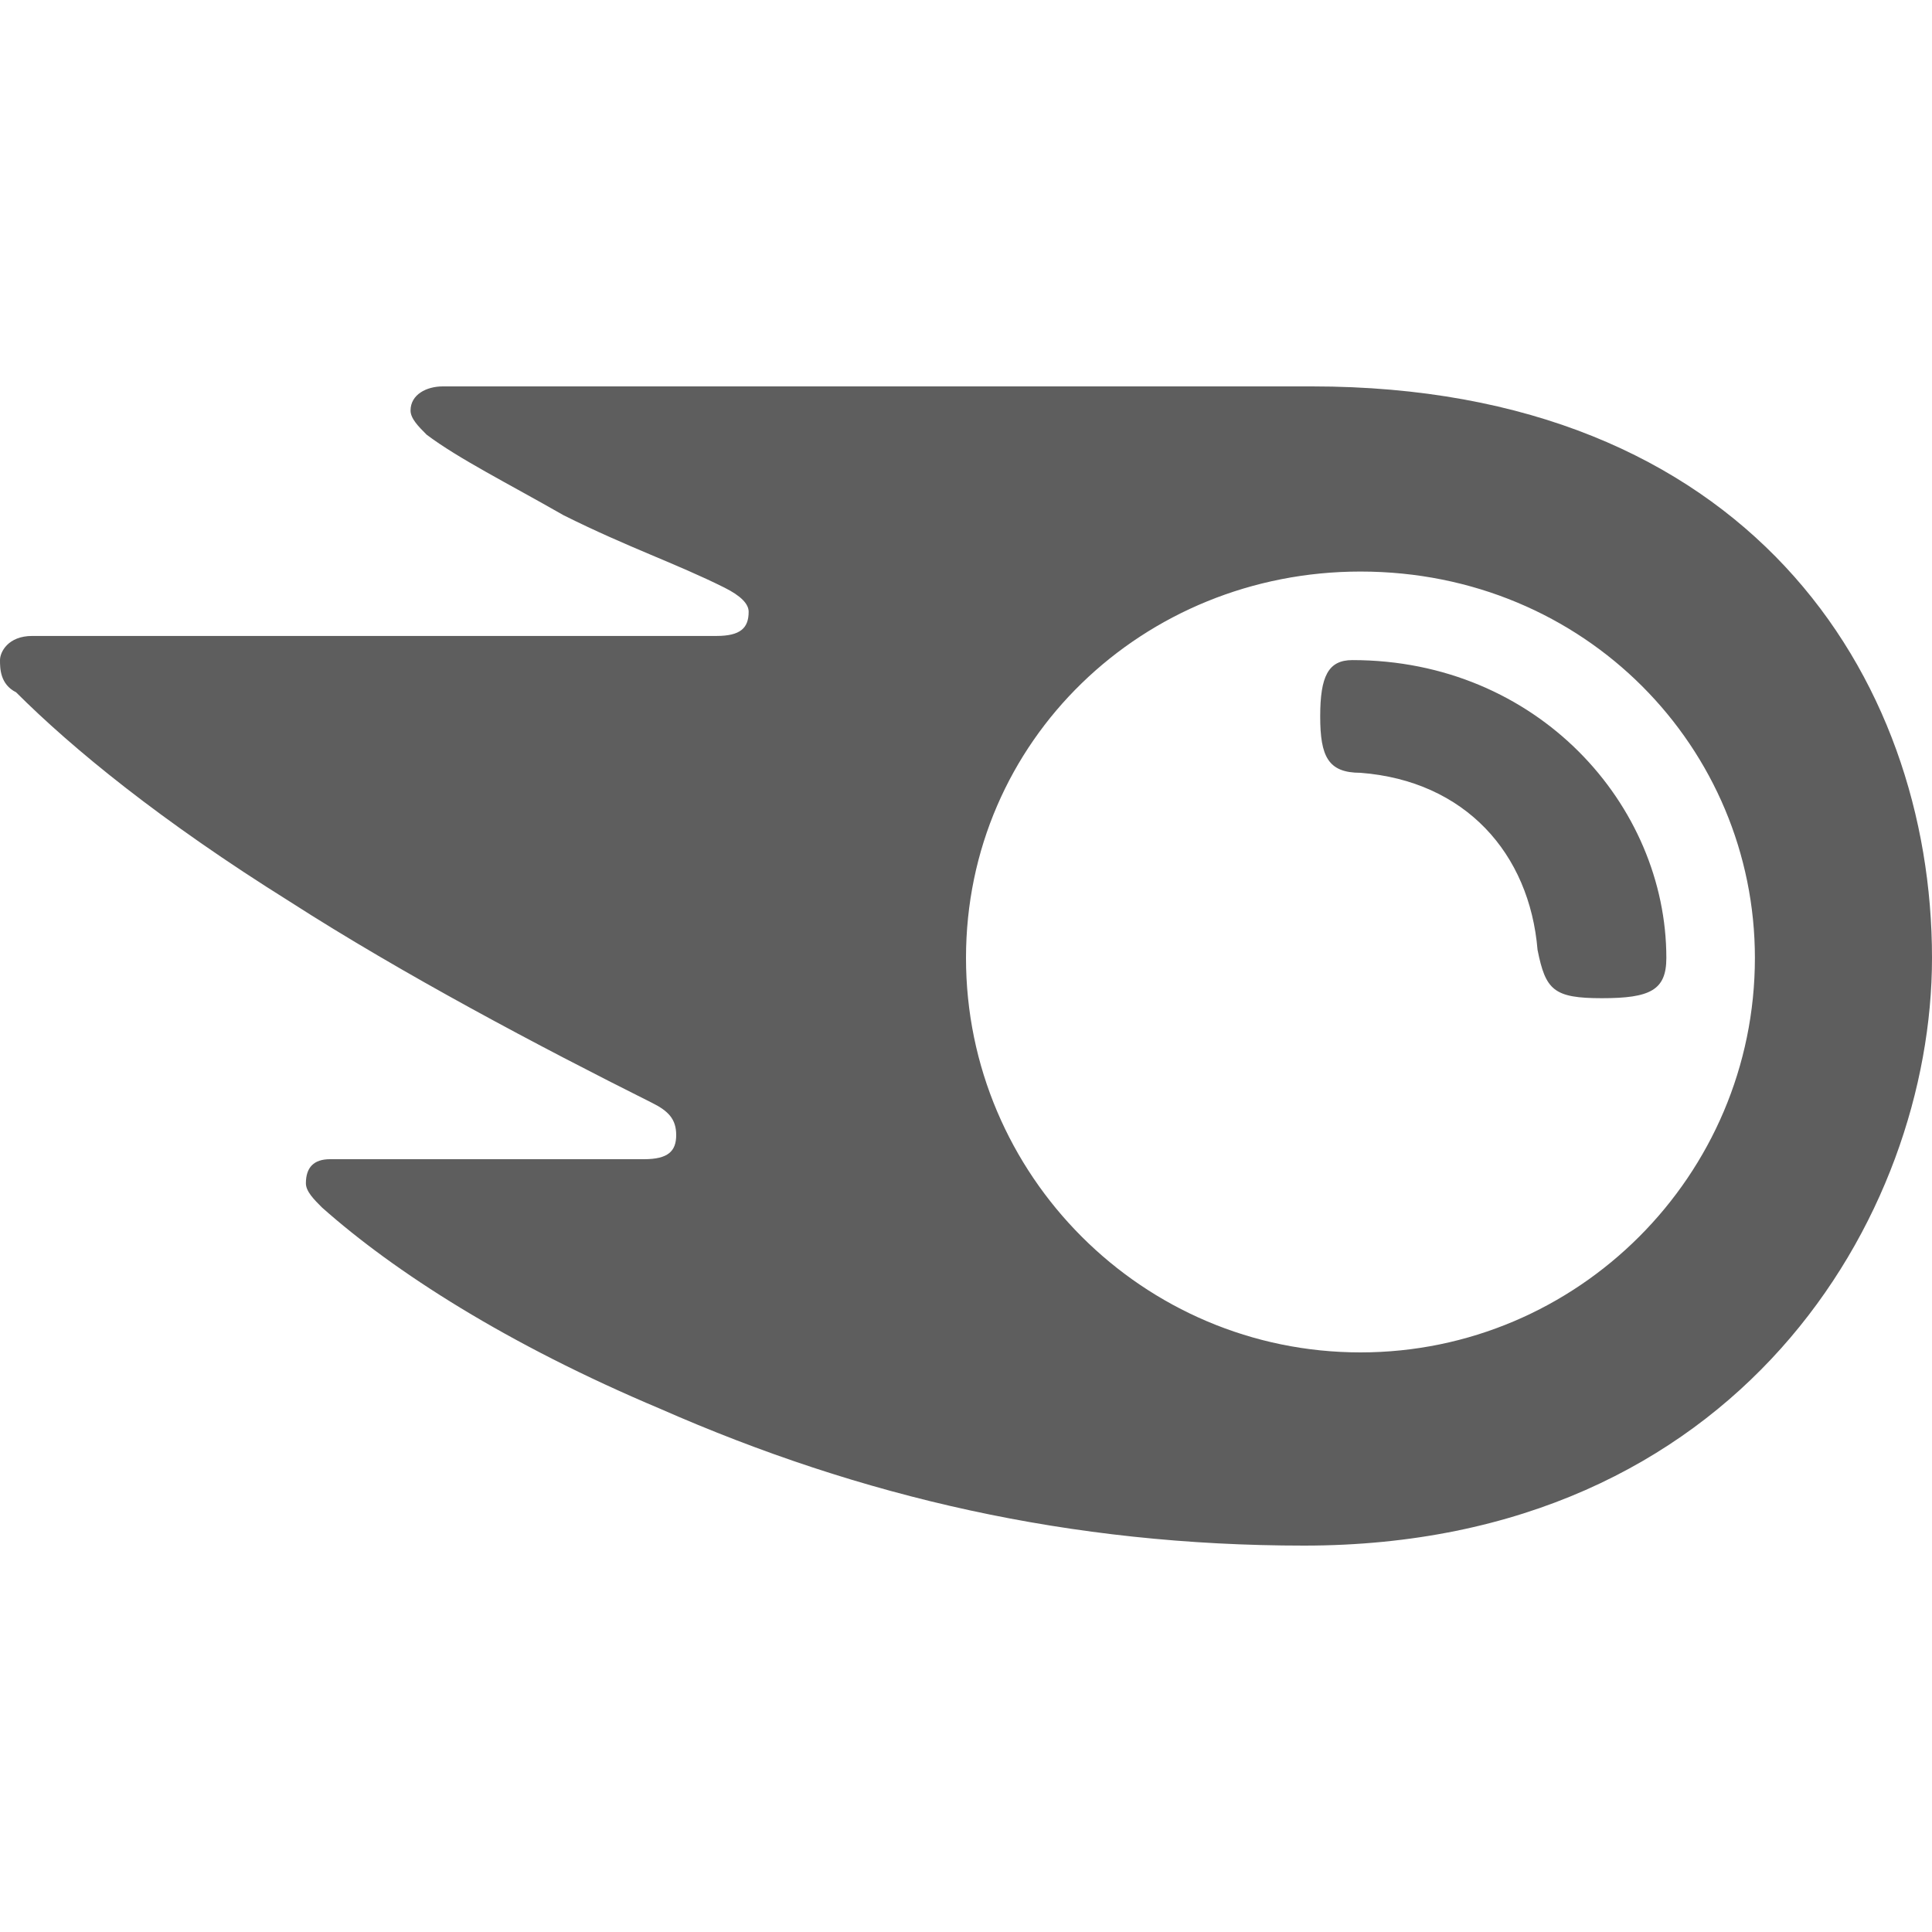
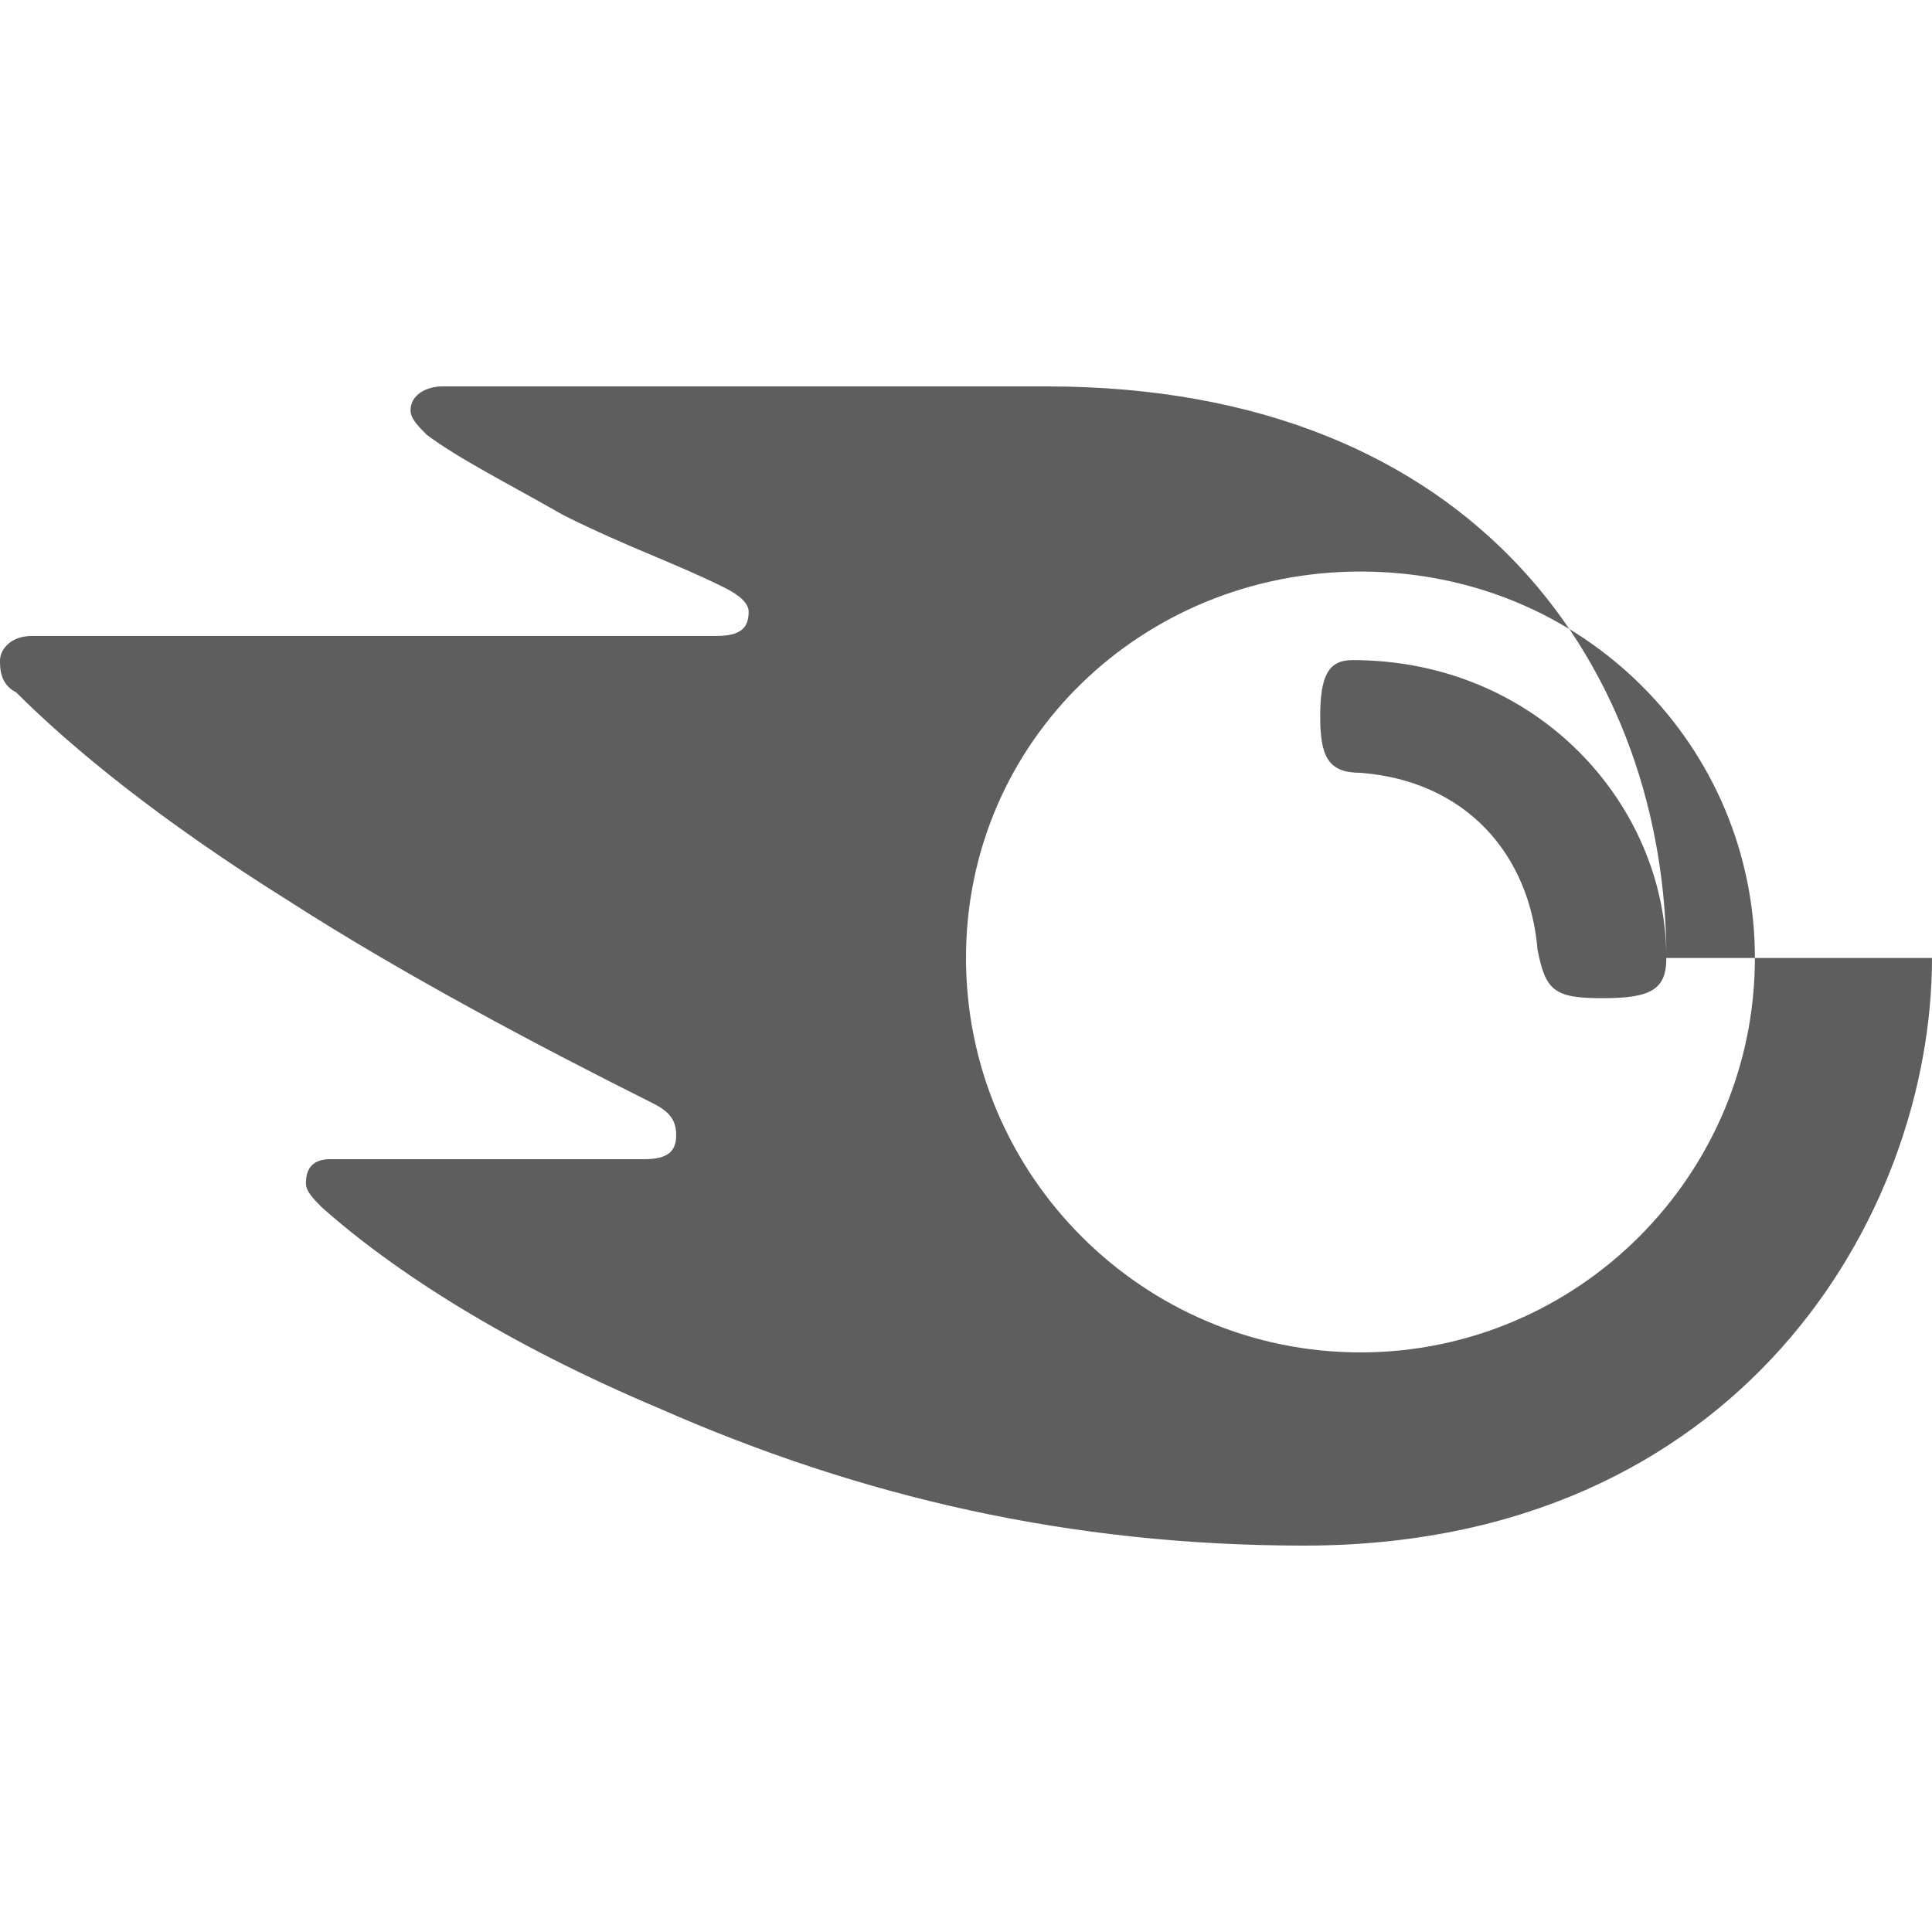
<svg xmlns="http://www.w3.org/2000/svg" version="1.1" id="katman_1" x="0px" y="0px" width="24px" height="24px" viewBox="0 0 24 24" style="enable-background:new 0 0 24 24;" xml:space="preserve">
  <style type="text/css">
	.st0{fill:#5E5E5E;}
</style>
-   <path class="st0" d="M20.7,11.9c0,0.4-0.2,0.5-0.8,0.5c-0.6,0-0.7-0.1-0.8-0.6c-0.1-1.2-0.9-2.1-2.2-2.2c-0.4,0-0.5-0.2-0.5-0.7  s0.1-0.7,0.4-0.7C19.1,8.2,20.7,10,20.7,11.9 M24,11.9c0-3.5-2.3-7.1-7.7-7.1H5.5c-0.2,0-0.4,0.1-0.4,0.3c0,0.1,0.1,0.2,0.2,0.3  c0.4,0.3,1,0.6,1.7,1C7.8,6.8,8.4,7,9,7.3c0.2,0.1,0.3,0.2,0.3,0.3c0,0.2-0.1,0.3-0.4,0.3H0.4C0.1,7.9,0,8.1,0,8.2  c0,0.1,0,0.3,0.2,0.4c0.7,0.7,1.8,1.6,3.4,2.6C5,12.1,6.7,13,8.1,13.7c0.2,0.1,0.3,0.2,0.3,0.4S8.3,14.4,8,14.4H4.1  c-0.2,0-0.3,0.1-0.3,0.3c0,0.1,0.1,0.2,0.2,0.3c0.9,0.8,2.3,1.7,4.2,2.5c2.5,1.1,5.1,1.7,8,1.7C21.6,19.2,24,15.1,24,11.9   M16.9,16.8c-2.7,0-4.9-2.2-4.9-4.9s2.2-4.8,4.9-4.8c2.8,0,4.9,2.2,4.9,4.8C21.8,14.6,19.6,16.8,16.9,16.8" />
+   <path class="st0" d="M20.7,11.9c0,0.4-0.2,0.5-0.8,0.5c-0.6,0-0.7-0.1-0.8-0.6c-0.1-1.2-0.9-2.1-2.2-2.2c-0.4,0-0.5-0.2-0.5-0.7  s0.1-0.7,0.4-0.7C19.1,8.2,20.7,10,20.7,11.9 c0-3.5-2.3-7.1-7.7-7.1H5.5c-0.2,0-0.4,0.1-0.4,0.3c0,0.1,0.1,0.2,0.2,0.3  c0.4,0.3,1,0.6,1.7,1C7.8,6.8,8.4,7,9,7.3c0.2,0.1,0.3,0.2,0.3,0.3c0,0.2-0.1,0.3-0.4,0.3H0.4C0.1,7.9,0,8.1,0,8.2  c0,0.1,0,0.3,0.2,0.4c0.7,0.7,1.8,1.6,3.4,2.6C5,12.1,6.7,13,8.1,13.7c0.2,0.1,0.3,0.2,0.3,0.4S8.3,14.4,8,14.4H4.1  c-0.2,0-0.3,0.1-0.3,0.3c0,0.1,0.1,0.2,0.2,0.3c0.9,0.8,2.3,1.7,4.2,2.5c2.5,1.1,5.1,1.7,8,1.7C21.6,19.2,24,15.1,24,11.9   M16.9,16.8c-2.7,0-4.9-2.2-4.9-4.9s2.2-4.8,4.9-4.8c2.8,0,4.9,2.2,4.9,4.8C21.8,14.6,19.6,16.8,16.9,16.8" />
</svg>